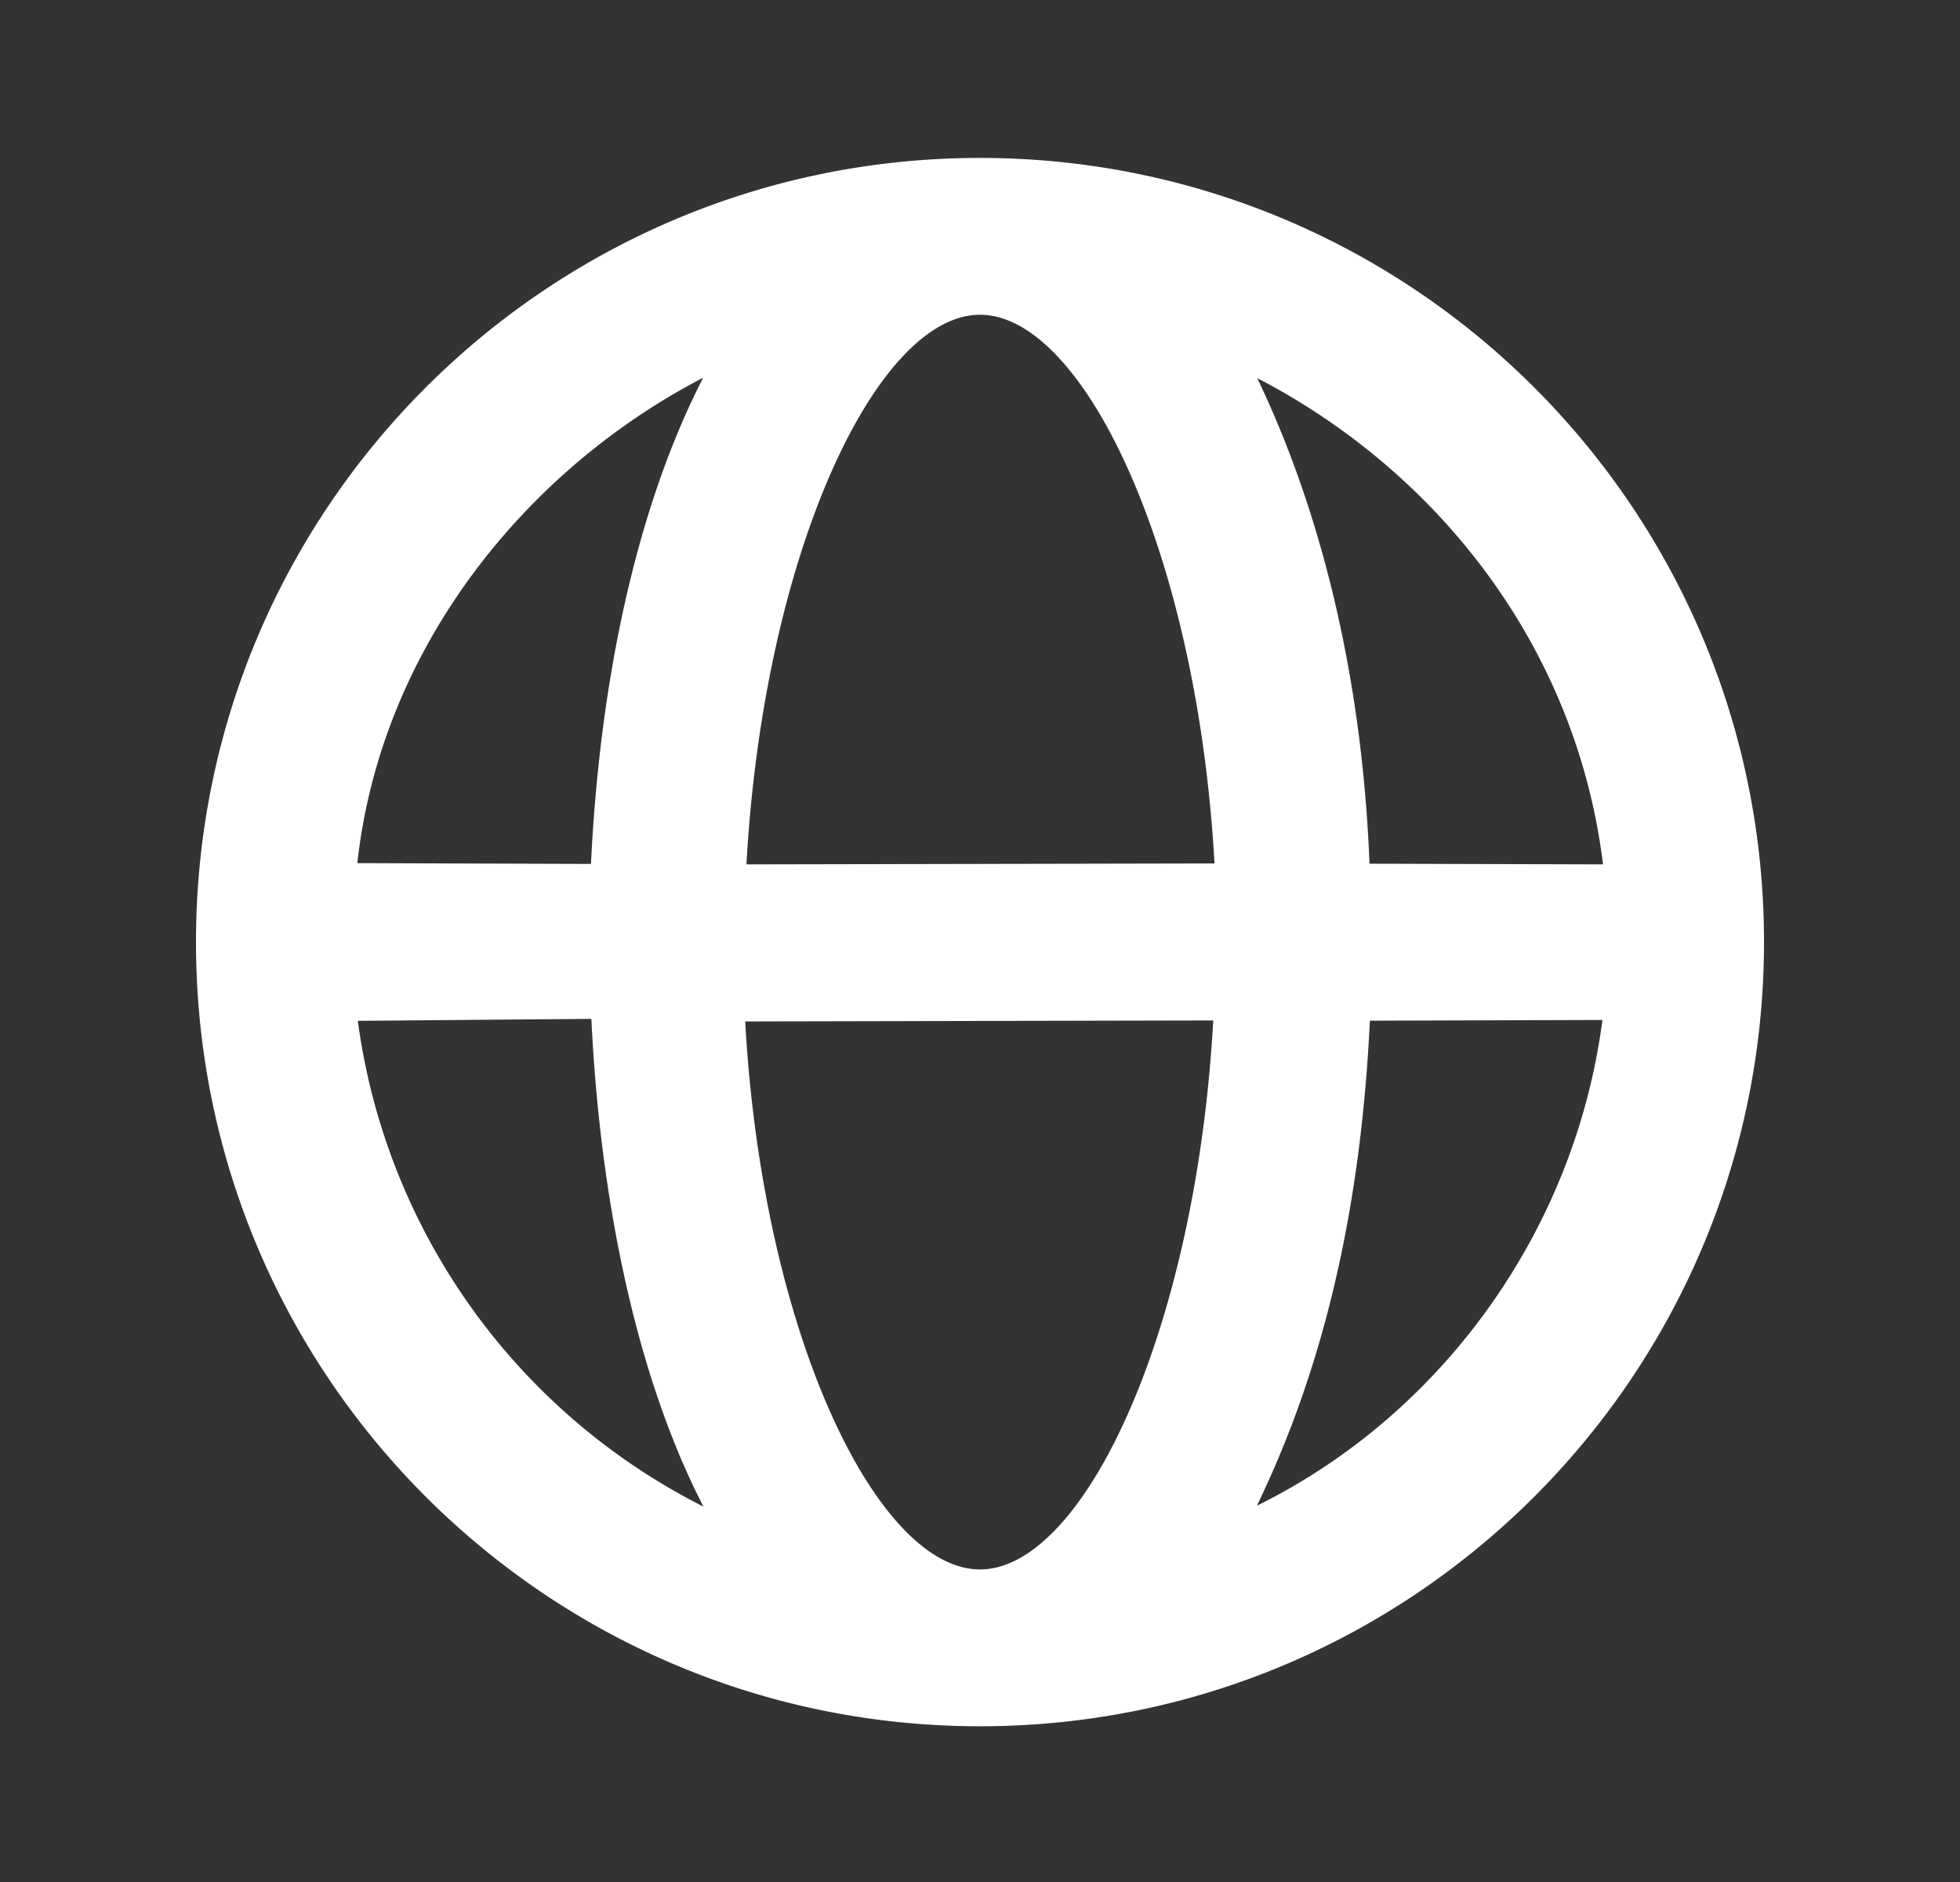
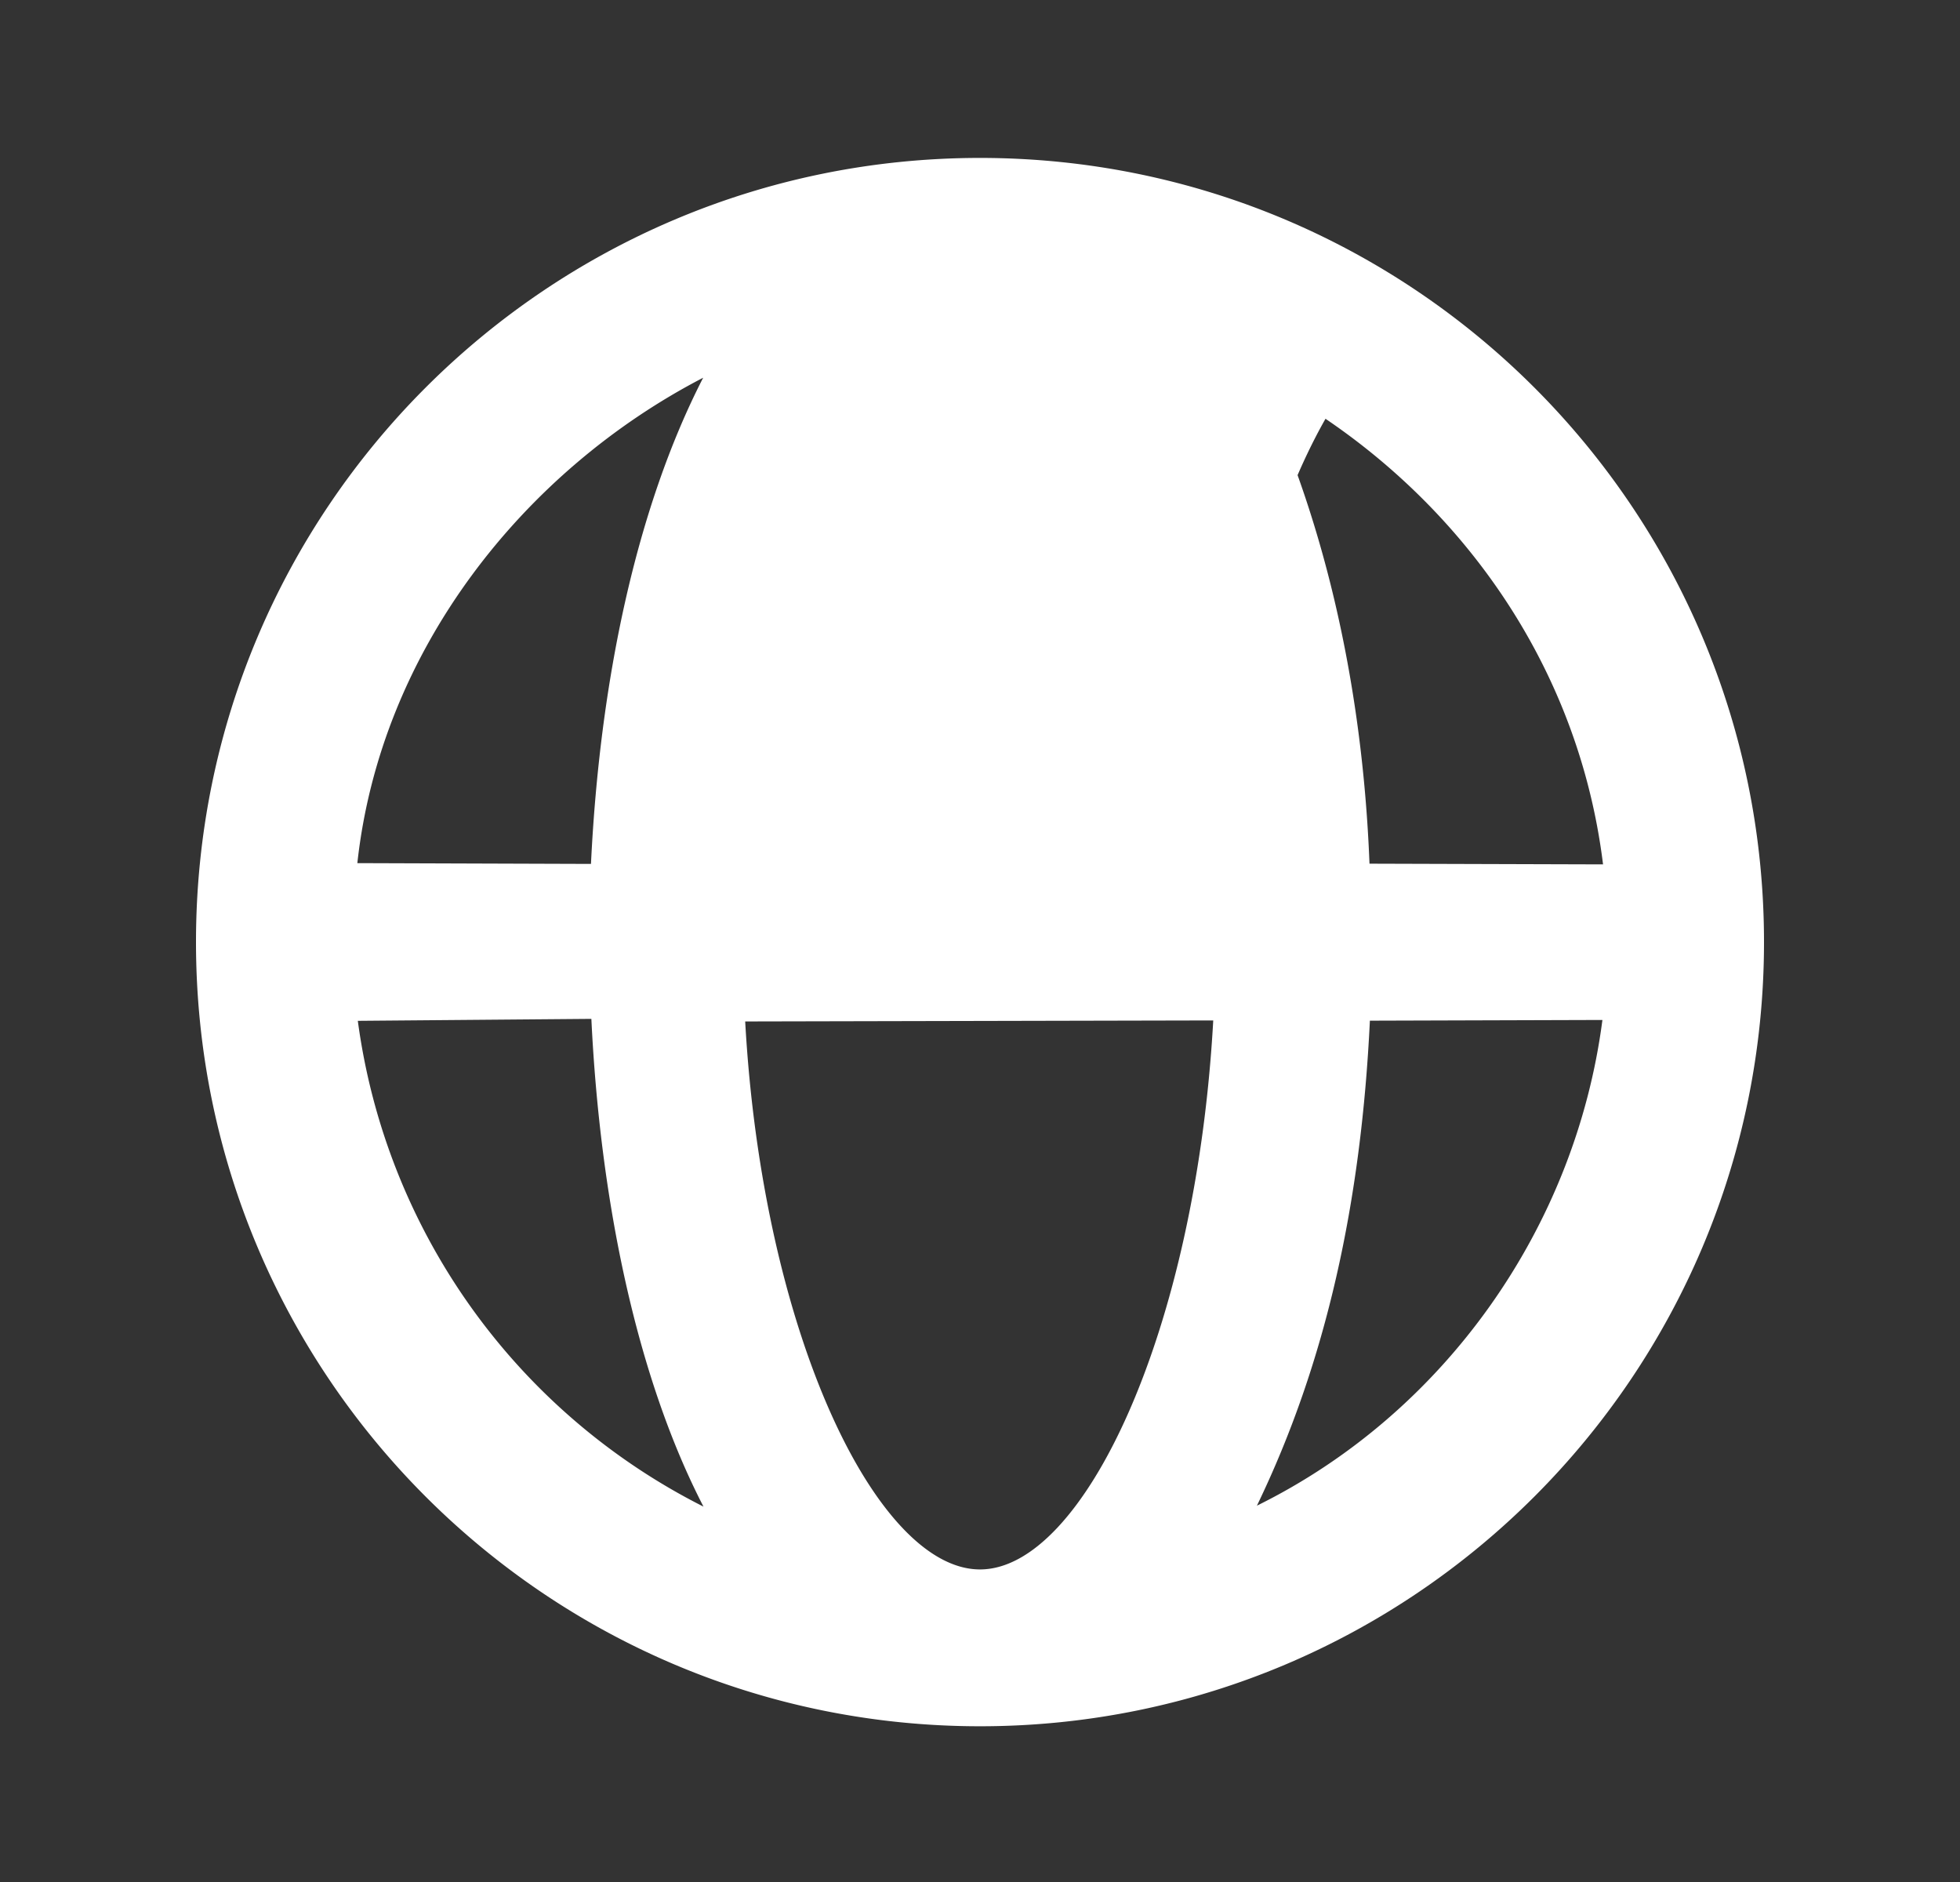
<svg xmlns="http://www.w3.org/2000/svg" width="25" height="24" fill="none">
  <rect width="100%" height="100%" fill="#333333" stroke="none" />
-   <path d="M12.5 2.014c-5.523 0-10 4.477-10 10s4.477 10 10 10 10-4.477 10-10-4.477-10-10-10zm0 2c1.32 0 2.77 3.032 2.991 6.997l-5.97.012c.22-3.965 1.659-7.009 2.979-7.009zm-3.531.803c-.86 1.673-1.32 3.891-1.431 6.2l-2.98-.01c.298-2.725 2.133-5.01 4.411-6.19zm7.067.005c2.278 1.18 4.066 3.401 4.411 6.201l-2.979-.009c-.094-2.4-.625-4.51-1.432-6.192zM4.564 13.018l2.979-.025c.111 2.308.574 4.564 1.43 6.22a8.15 8.15 0 0 1-4.409-6.195zm4.941.008 5.97-.013c-.22 3.964-1.655 7.001-2.975 7.001s-2.775-3.023-2.995-6.988zm7.968-.01 2.966-.009c-.344 2.65-2.016 5.015-4.407 6.194.888-1.836 1.33-3.877 1.441-6.185z" fill="#FFFFFF" />
+   <path d="M12.5 2.014c-5.523 0-10 4.477-10 10s4.477 10 10 10 10-4.477 10-10-4.477-10-10-10zm0 2c1.32 0 2.77 3.032 2.991 6.997c.22-3.965 1.659-7.009 2.979-7.009zm-3.531.803c-.86 1.673-1.32 3.891-1.431 6.2l-2.98-.01c.298-2.725 2.133-5.01 4.411-6.19zm7.067.005c2.278 1.18 4.066 3.401 4.411 6.201l-2.979-.009c-.094-2.4-.625-4.51-1.432-6.192zM4.564 13.018l2.979-.025c.111 2.308.574 4.564 1.43 6.22a8.15 8.15 0 0 1-4.409-6.195zm4.941.008 5.97-.013c-.22 3.964-1.655 7.001-2.975 7.001s-2.775-3.023-2.995-6.988zm7.968-.01 2.966-.009c-.344 2.65-2.016 5.015-4.407 6.194.888-1.836 1.33-3.877 1.441-6.185z" fill="#FFFFFF" />
</svg>